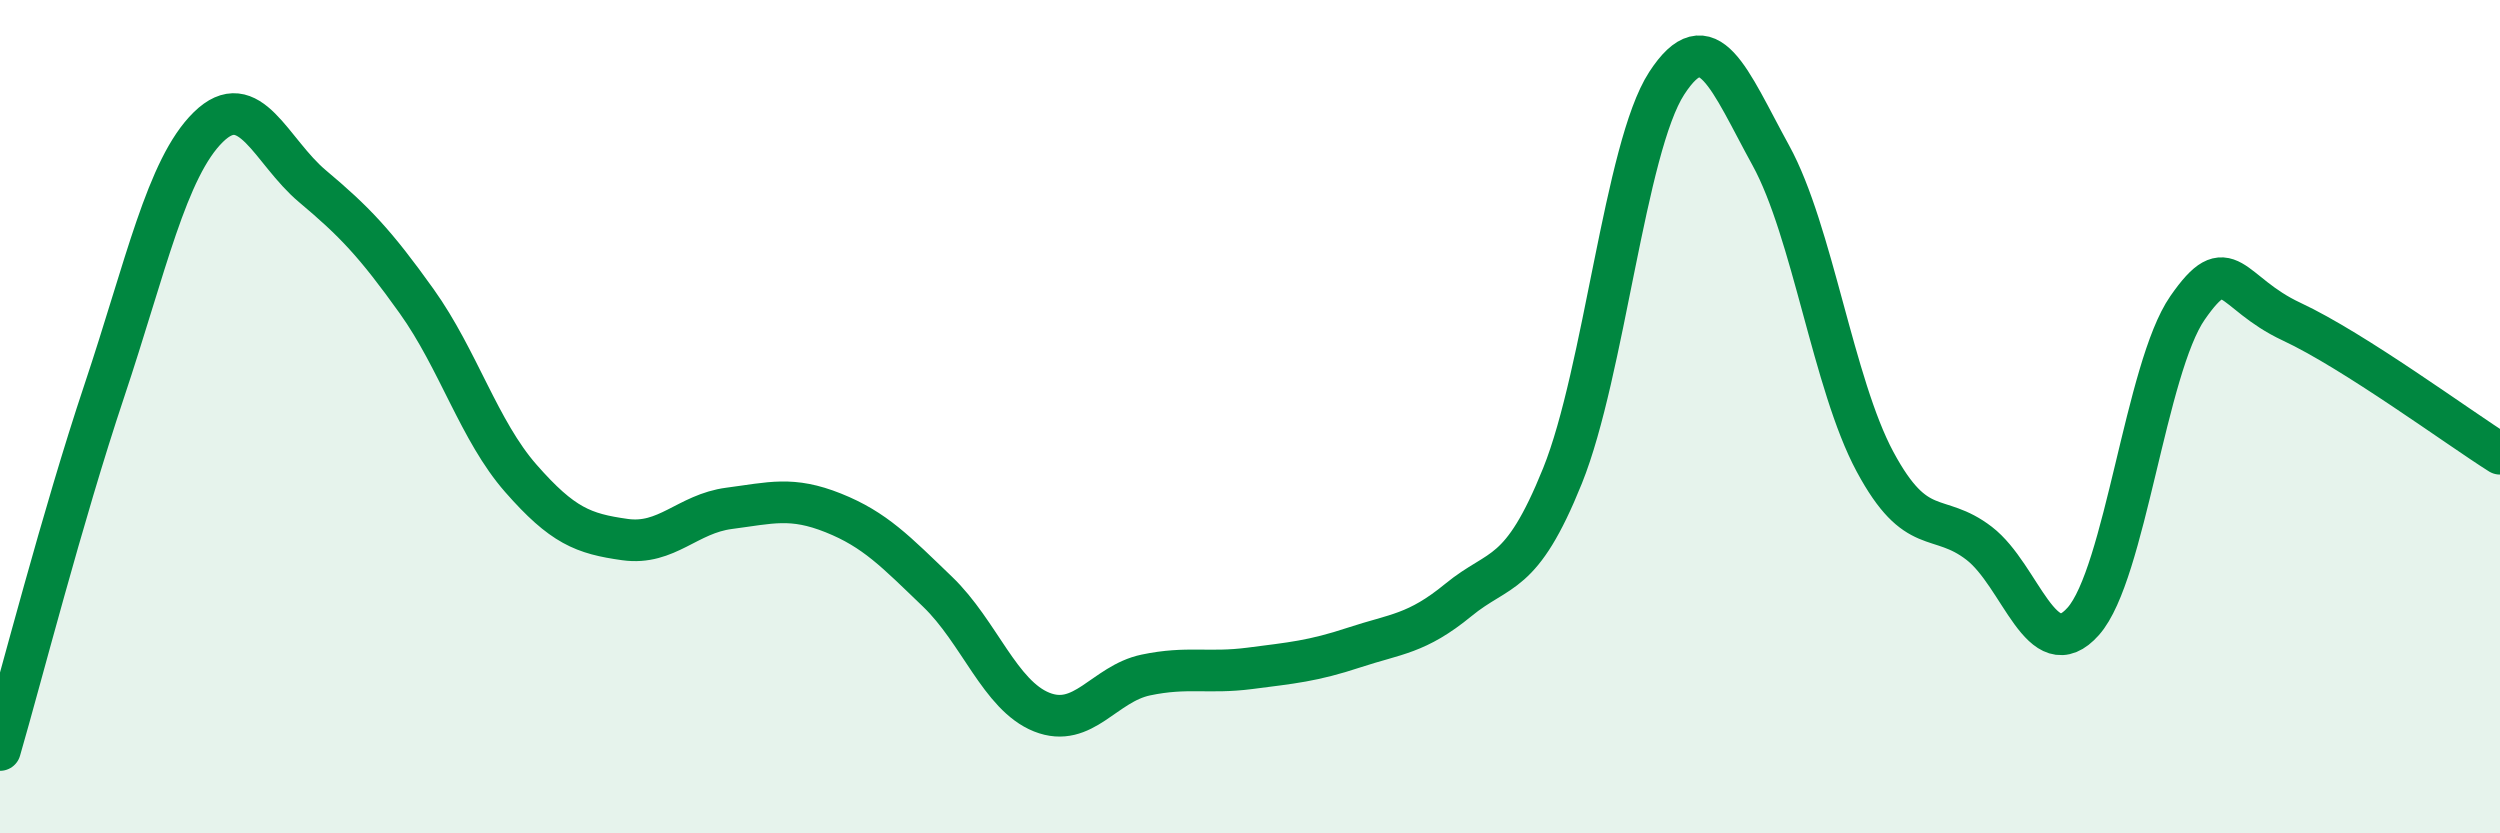
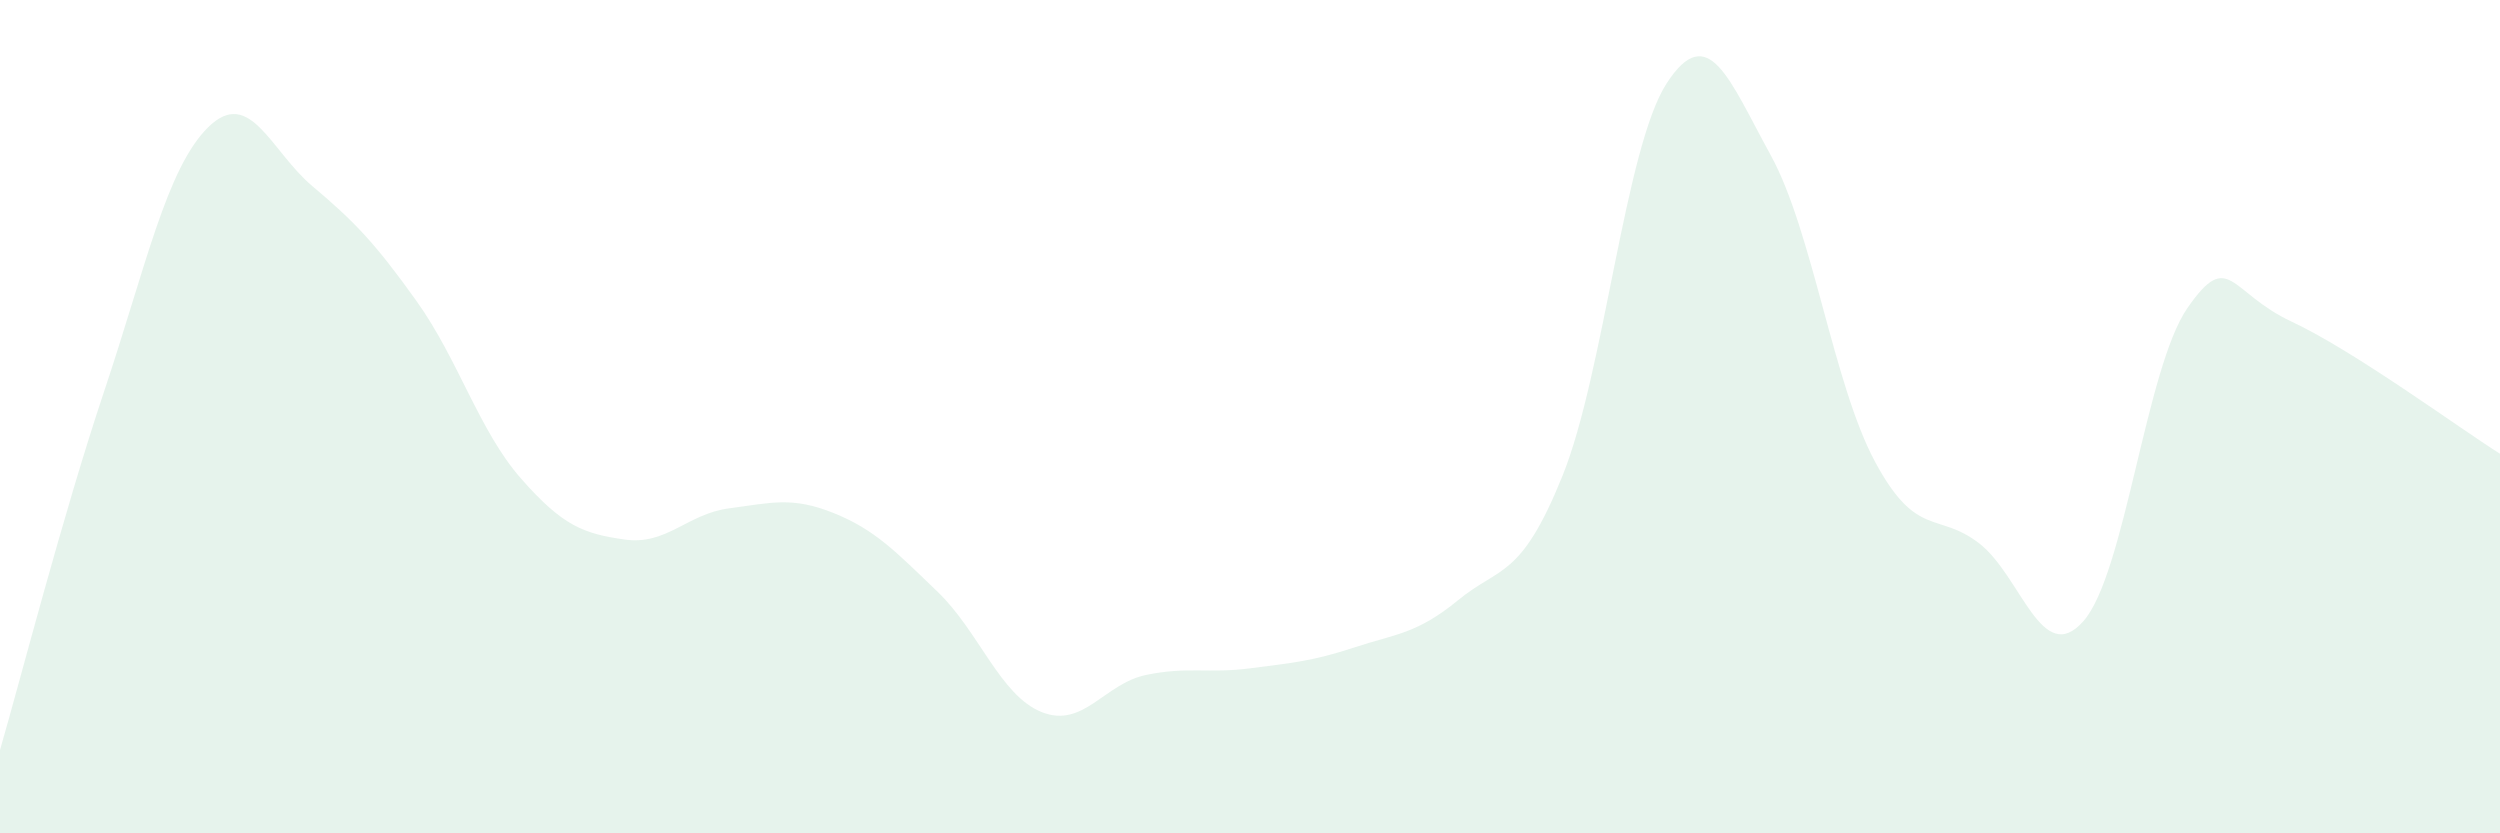
<svg xmlns="http://www.w3.org/2000/svg" width="60" height="20" viewBox="0 0 60 20">
  <path d="M 0,18 C 0.5,16.28 1.5,12.38 2.5,9.39 C 3.5,6.4 4,4.03 5,3.05 C 6,2.07 6.5,3.63 7.5,4.47 C 8.5,5.31 9,5.83 10,7.23 C 11,8.63 11.5,10.34 12.5,11.48 C 13.5,12.62 14,12.81 15,12.95 C 16,13.09 16.5,12.33 17.5,12.2 C 18.5,12.07 19,11.91 20,12.31 C 21,12.71 21.5,13.24 22.5,14.2 C 23.5,15.16 24,16.69 25,17.09 C 26,17.49 26.5,16.41 27.5,16.2 C 28.5,15.99 29,16.17 30,16.04 C 31,15.91 31.5,15.87 32.5,15.54 C 33.5,15.21 34,15.22 35,14.4 C 36,13.58 36.5,13.9 37.5,11.42 C 38.5,8.94 39,3.54 40,2 C 41,0.46 41.5,1.91 42.5,3.73 C 43.5,5.55 44,9.22 45,11.08 C 46,12.94 46.5,12.27 47.5,13.04 C 48.5,13.81 49,16.04 50,14.91 C 51,13.78 51.5,8.83 52.5,7.39 C 53.5,5.95 53.5,7.02 55,7.72 C 56.5,8.42 59,10.26 60,10.89L60 20L0 20Z" fill="#008740" opacity="0.1" stroke-linecap="round" stroke-linejoin="round" />
-   <path d="M 0,18 C 0.5,16.28 1.5,12.38 2.5,9.39 C 3.5,6.4 4,4.03 5,3.05 C 6,2.07 6.5,3.63 7.5,4.47 C 8.5,5.31 9,5.83 10,7.23 C 11,8.63 11.5,10.34 12.5,11.48 C 13.5,12.62 14,12.81 15,12.95 C 16,13.09 16.5,12.33 17.5,12.2 C 18.5,12.07 19,11.91 20,12.31 C 21,12.71 21.5,13.24 22.5,14.2 C 23.5,15.16 24,16.69 25,17.09 C 26,17.49 26.5,16.41 27.5,16.2 C 28.5,15.99 29,16.17 30,16.04 C 31,15.91 31.5,15.87 32.5,15.54 C 33.5,15.21 34,15.22 35,14.4 C 36,13.58 36.5,13.9 37.5,11.42 C 38.5,8.94 39,3.54 40,2 C 41,0.46 41.5,1.91 42.5,3.73 C 43.5,5.55 44,9.22 45,11.08 C 46,12.94 46.5,12.27 47.5,13.04 C 48.5,13.81 49,16.04 50,14.91 C 51,13.78 51.5,8.83 52.5,7.39 C 53.5,5.95 53.5,7.02 55,7.72 C 56.5,8.42 59,10.26 60,10.89" stroke="#008740" stroke-width="1" fill="none" stroke-linecap="round" stroke-linejoin="round" />
</svg>